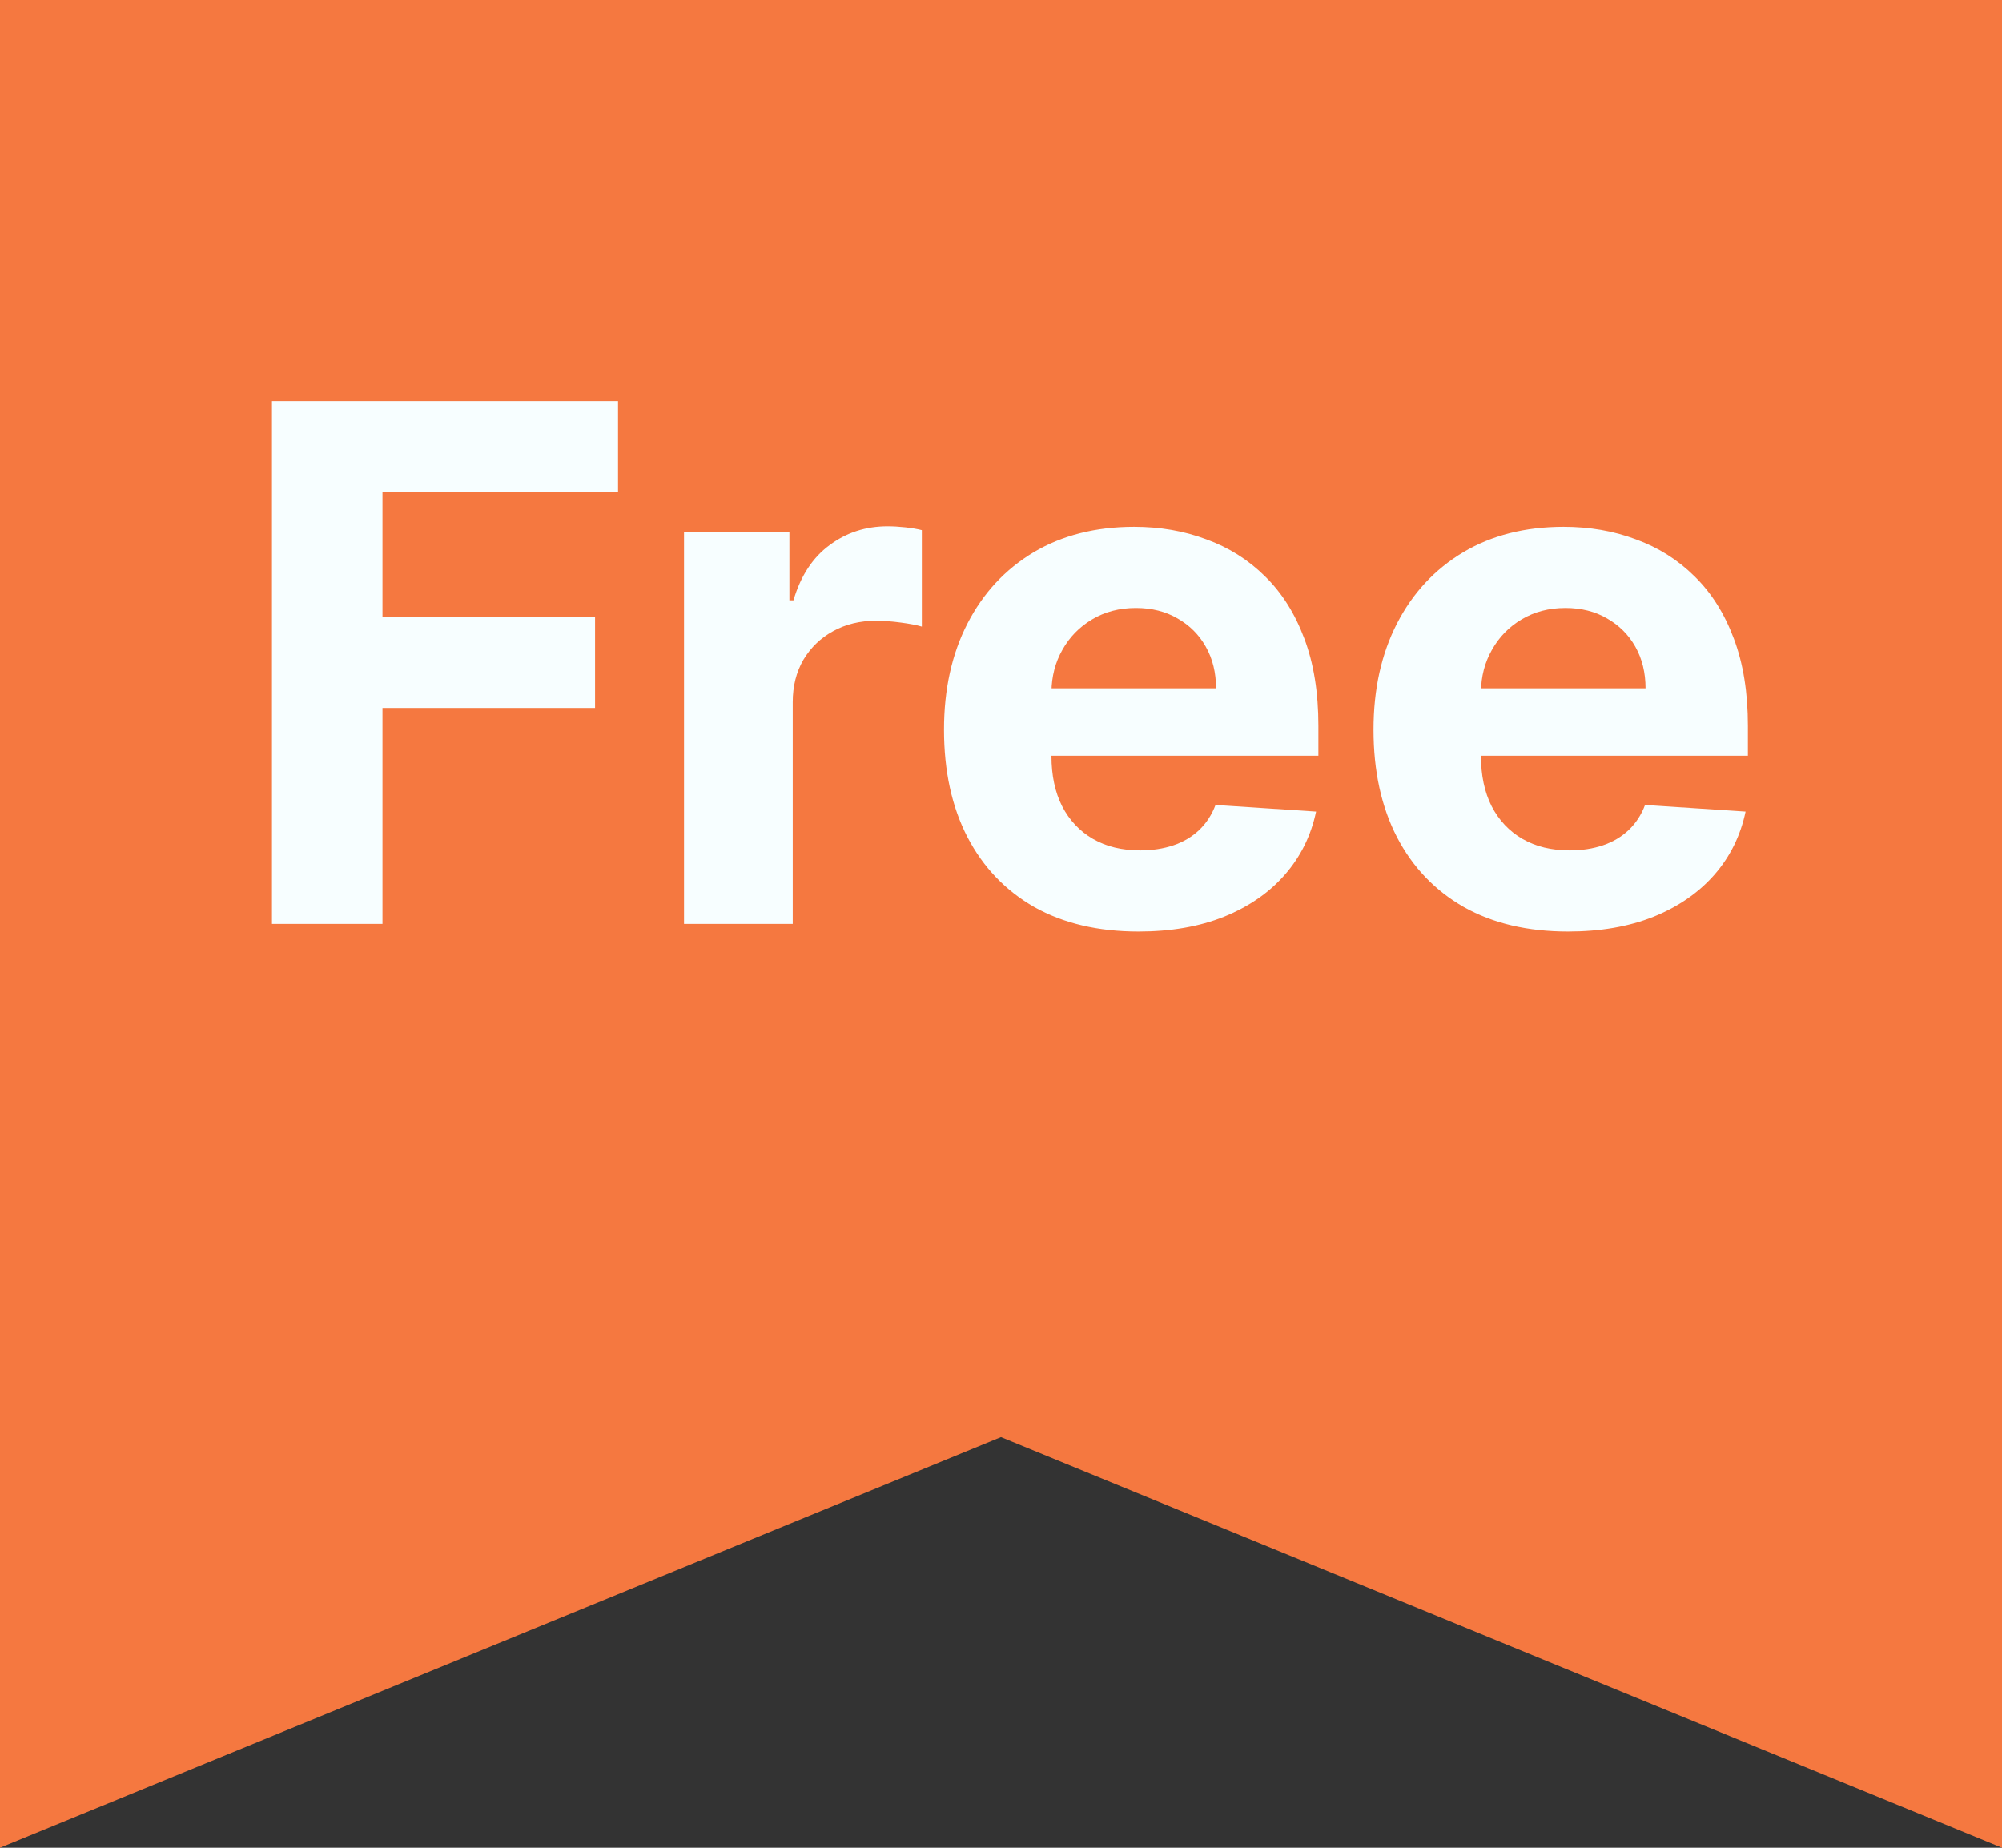
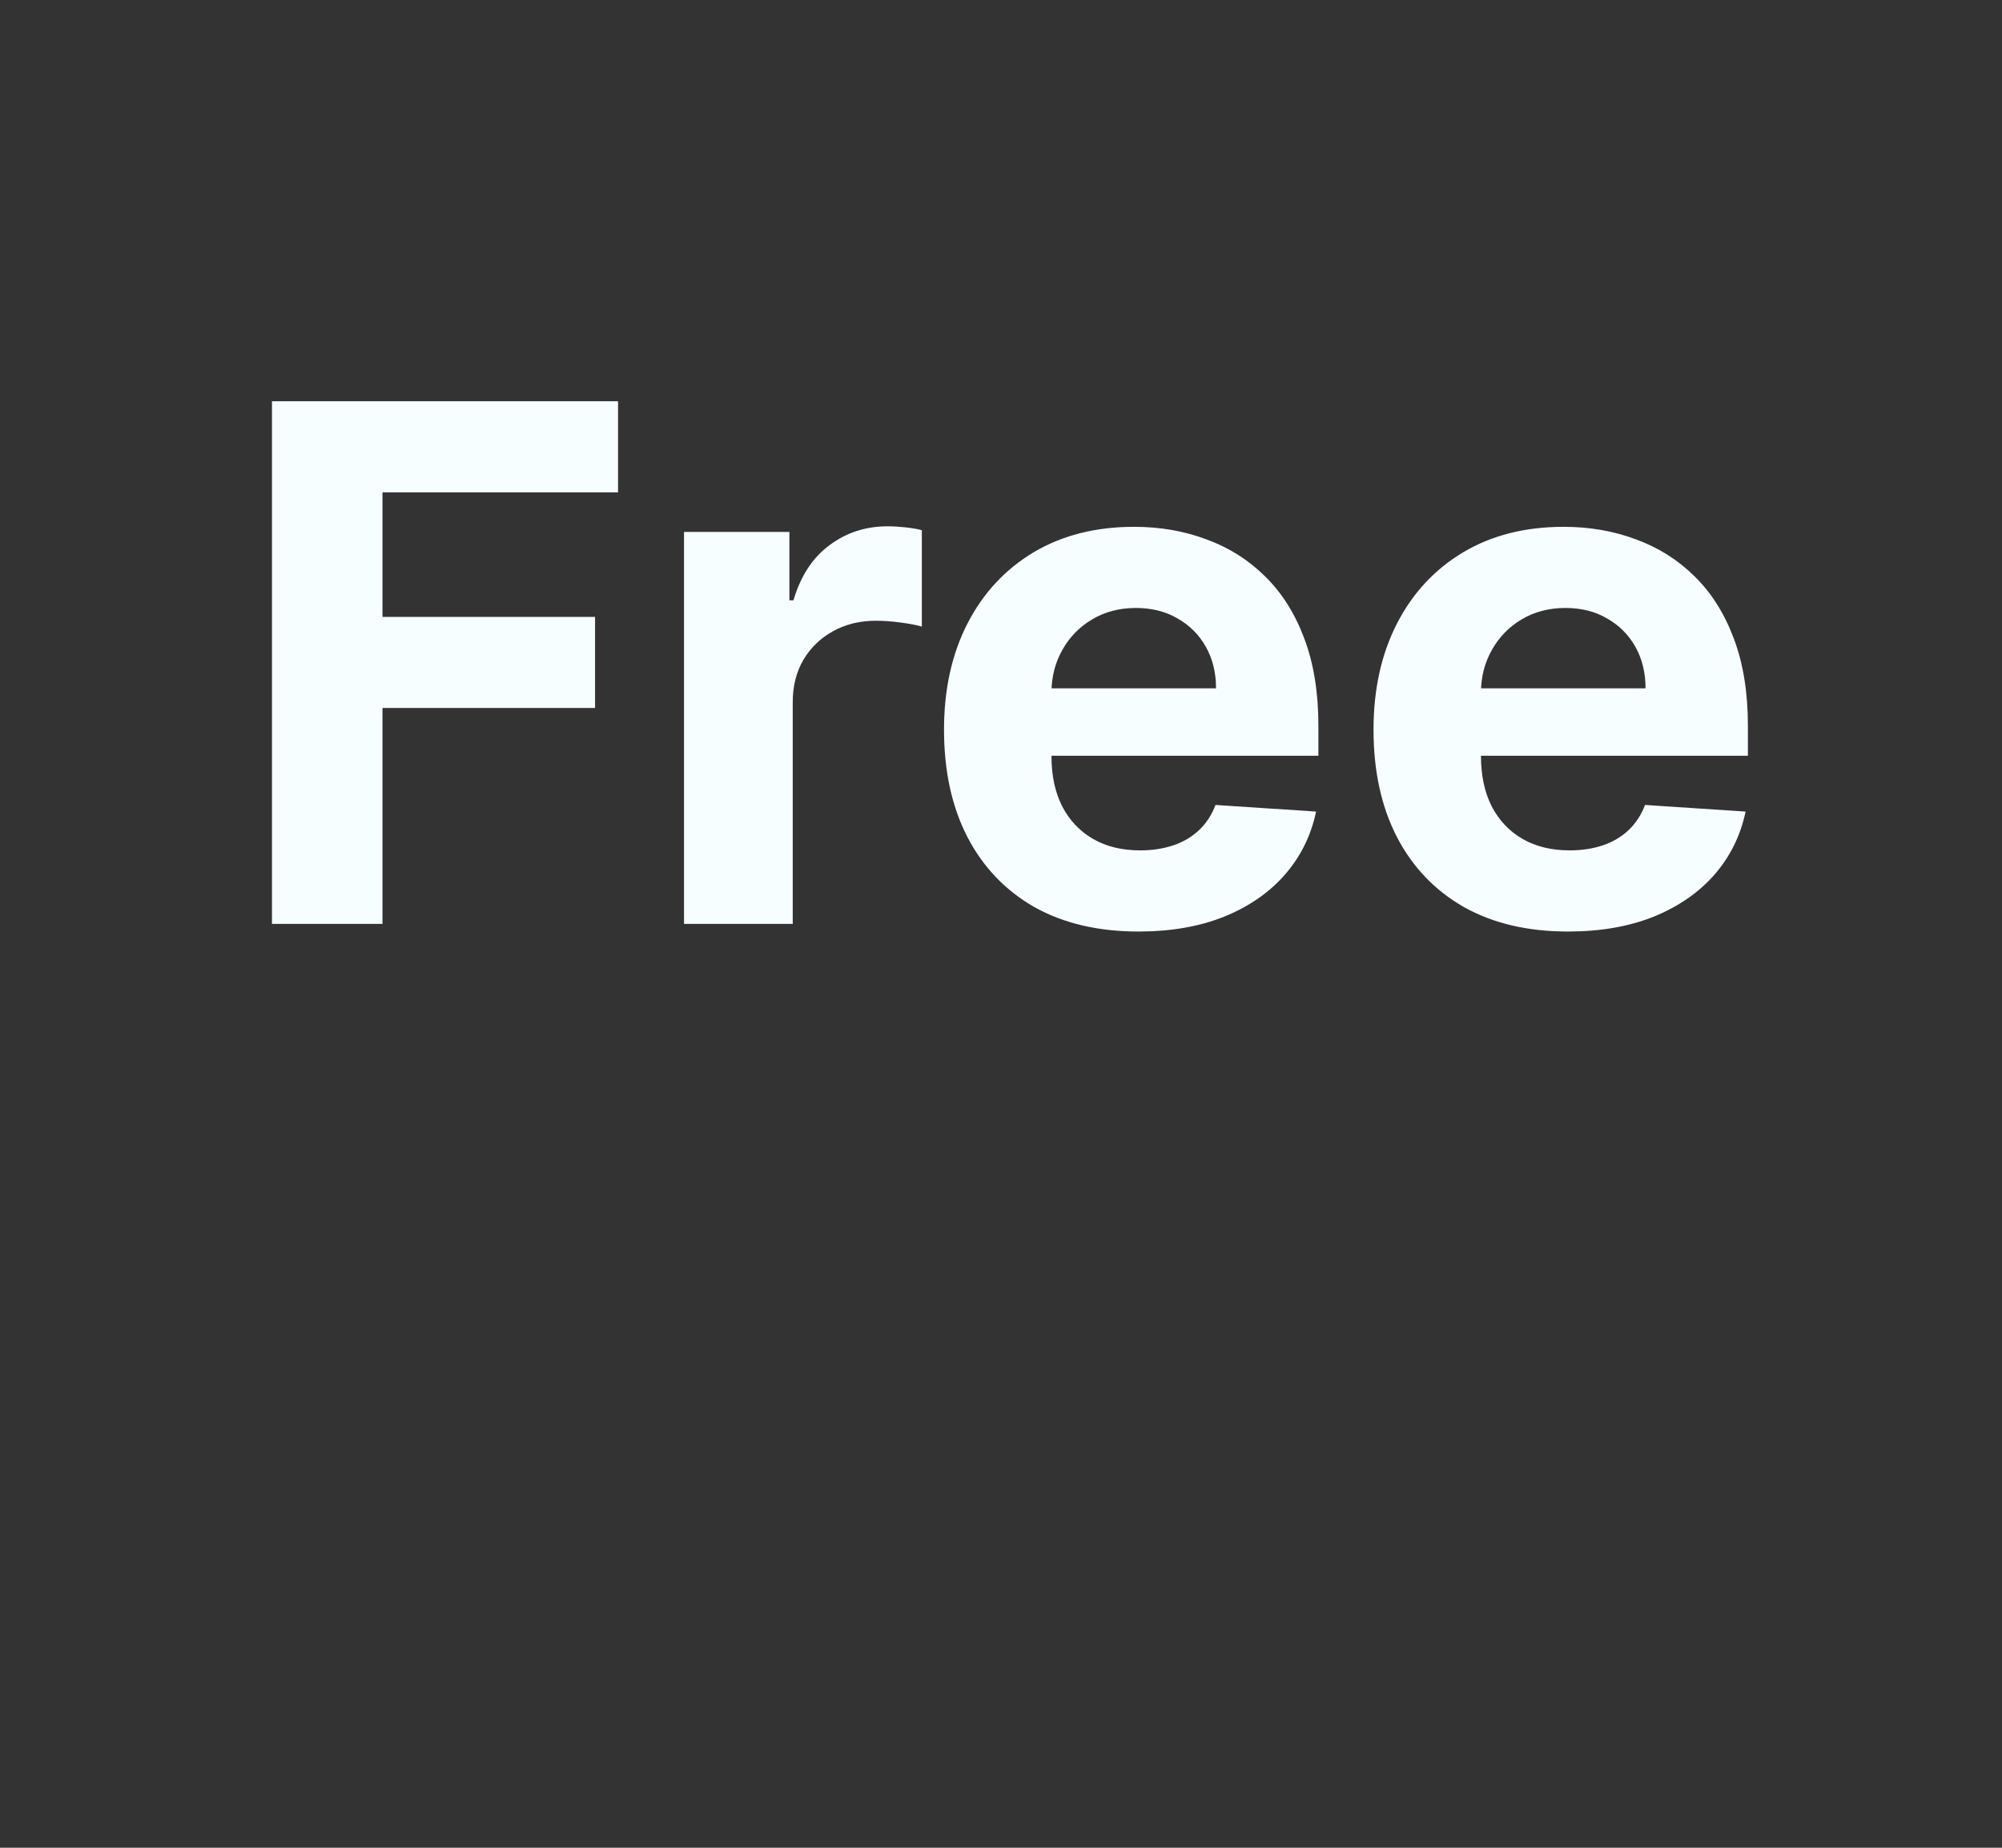
<svg xmlns="http://www.w3.org/2000/svg" width="39" height="36" viewBox="0 0 39 36" fill="none">
  <rect x="0" y="0" width="39" height="36" fill="#333333" stroke="none" />
-   <path d="M0 0H39V36L19.5 28L0 36V0Z" fill="#F57840" />
  <path d="M5.298 18V7.818H12.04V9.593H7.451V12.019H11.592V13.794H7.451V18H5.298ZM13.325 18V10.364H15.378V11.696H15.457C15.597 11.222 15.83 10.864 16.159 10.622C16.487 10.377 16.864 10.254 17.292 10.254C17.398 10.254 17.512 10.261 17.635 10.274C17.758 10.287 17.865 10.306 17.958 10.329V12.208C17.859 12.178 17.721 12.152 17.546 12.129C17.37 12.105 17.209 12.094 17.063 12.094C16.752 12.094 16.473 12.162 16.228 12.298C15.986 12.43 15.794 12.616 15.651 12.854C15.512 13.093 15.443 13.368 15.443 13.68V18H13.325ZM22.178 18.149C21.392 18.149 20.716 17.99 20.149 17.672C19.586 17.35 19.152 16.896 18.847 16.31C18.542 15.72 18.39 15.022 18.39 14.217C18.39 13.431 18.542 12.742 18.847 12.148C19.152 11.555 19.581 11.093 20.134 10.761C20.691 10.43 21.344 10.264 22.093 10.264C22.597 10.264 23.066 10.345 23.5 10.508C23.938 10.667 24.319 10.907 24.644 11.229C24.972 11.55 25.227 11.954 25.409 12.442C25.592 12.926 25.683 13.492 25.683 14.142V14.724H19.235V13.411H23.689C23.689 13.106 23.623 12.836 23.49 12.601C23.358 12.366 23.174 12.182 22.939 12.049C22.706 11.913 22.436 11.845 22.128 11.845C21.807 11.845 21.522 11.92 21.273 12.069C21.028 12.215 20.835 12.412 20.696 12.661C20.557 12.906 20.486 13.179 20.483 13.481V14.729C20.483 15.107 20.552 15.433 20.691 15.708C20.834 15.983 21.034 16.195 21.293 16.345C21.551 16.494 21.858 16.568 22.213 16.568C22.448 16.568 22.663 16.535 22.859 16.469C23.055 16.402 23.222 16.303 23.361 16.171C23.5 16.038 23.606 15.876 23.679 15.683L25.638 15.812C25.539 16.283 25.335 16.694 25.026 17.046C24.722 17.393 24.327 17.665 23.843 17.861C23.363 18.053 22.808 18.149 22.178 18.149ZM30.545 18.149C29.759 18.149 29.083 17.99 28.517 17.672C27.953 17.35 27.519 16.896 27.214 16.31C26.909 15.72 26.757 15.022 26.757 14.217C26.757 13.431 26.909 12.742 27.214 12.148C27.519 11.555 27.948 11.093 28.502 10.761C29.058 10.43 29.711 10.264 30.46 10.264C30.964 10.264 31.433 10.345 31.867 10.508C32.305 10.667 32.686 10.907 33.011 11.229C33.339 11.55 33.594 11.954 33.776 12.442C33.959 12.926 34.05 13.492 34.05 14.142V14.724H27.602V13.411H32.056C32.056 13.106 31.99 12.836 31.858 12.601C31.725 12.366 31.541 12.182 31.306 12.049C31.074 11.913 30.803 11.845 30.495 11.845C30.174 11.845 29.889 11.92 29.64 12.069C29.395 12.215 29.203 12.412 29.064 12.661C28.924 12.906 28.853 13.179 28.85 13.481V14.729C28.85 15.107 28.919 15.433 29.058 15.708C29.201 15.983 29.401 16.195 29.66 16.345C29.919 16.494 30.225 16.568 30.58 16.568C30.815 16.568 31.031 16.535 31.226 16.469C31.422 16.402 31.589 16.303 31.728 16.171C31.867 16.038 31.974 15.876 32.046 15.683L34.005 15.812C33.906 16.283 33.702 16.694 33.394 17.046C33.089 17.393 32.694 17.665 32.211 17.861C31.73 18.053 31.175 18.149 30.545 18.149Z" fill="#F7FEFF" />
</svg>